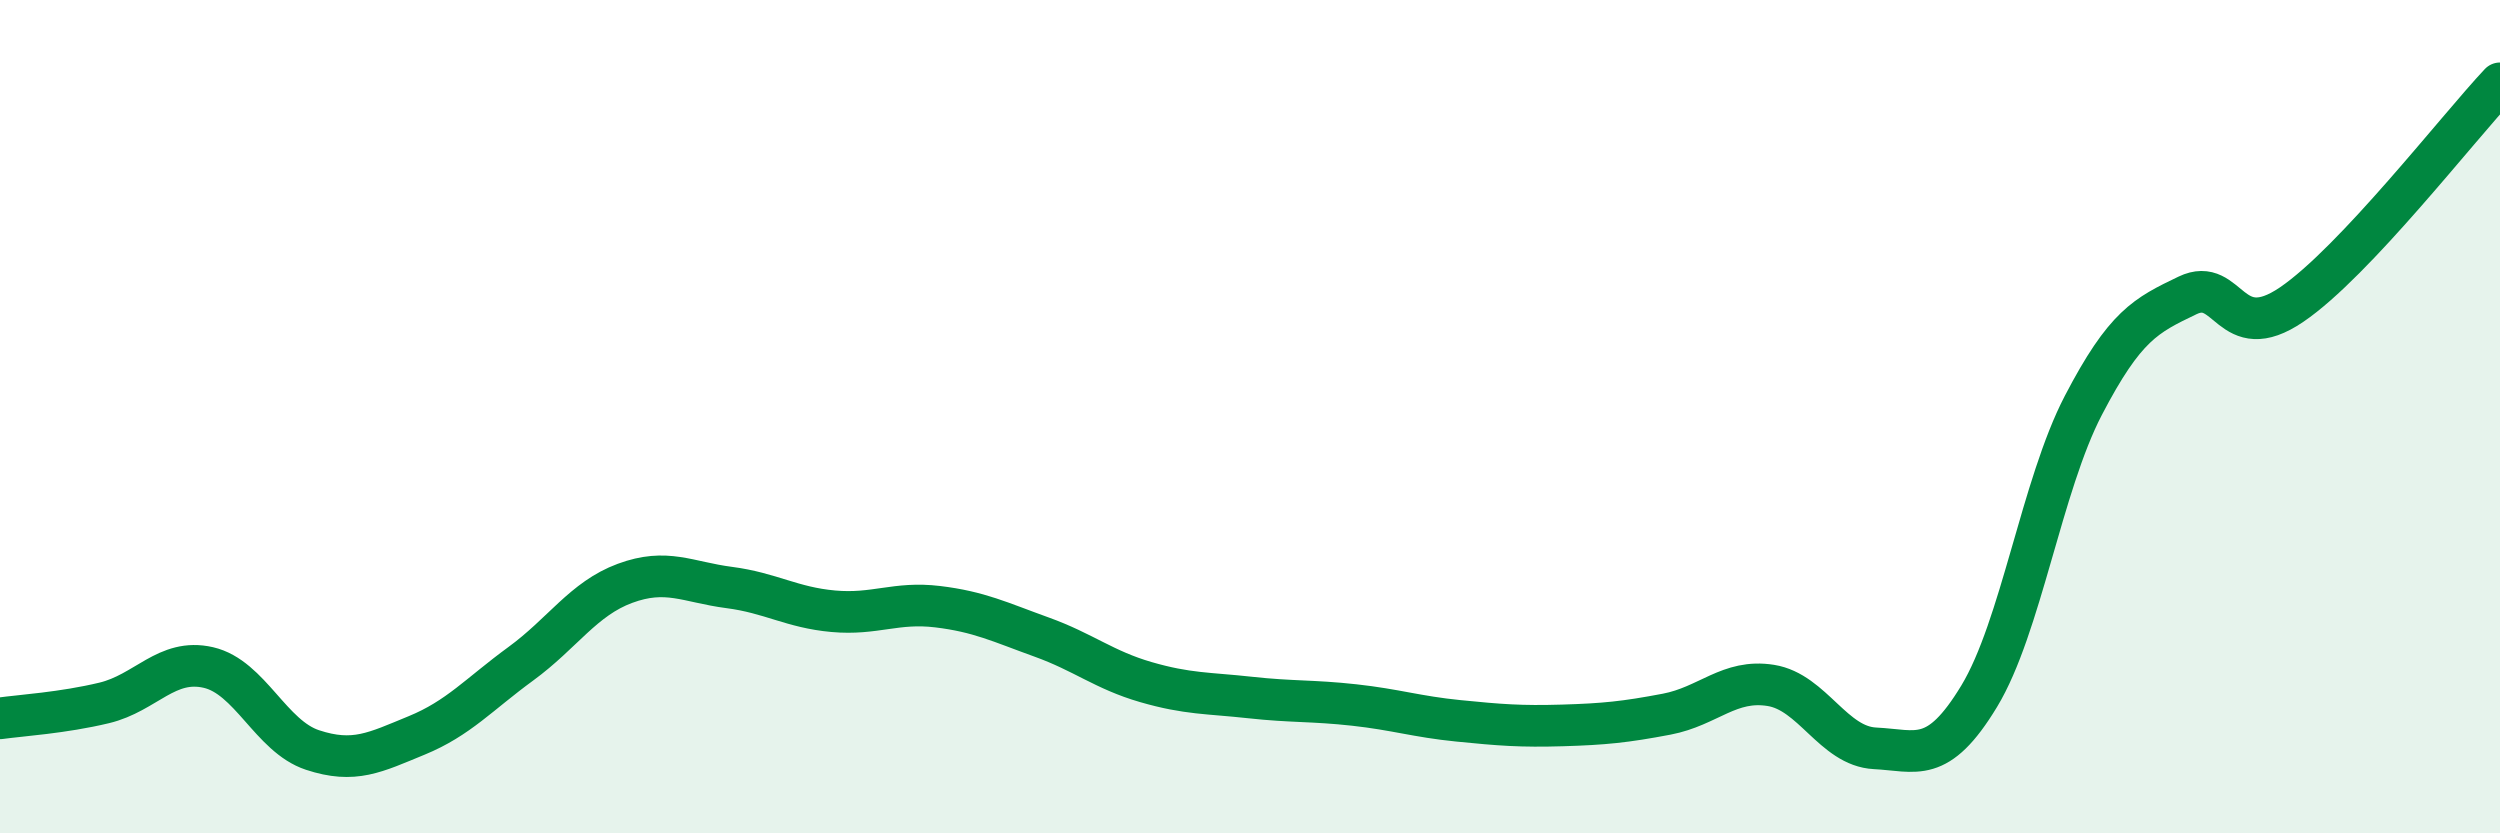
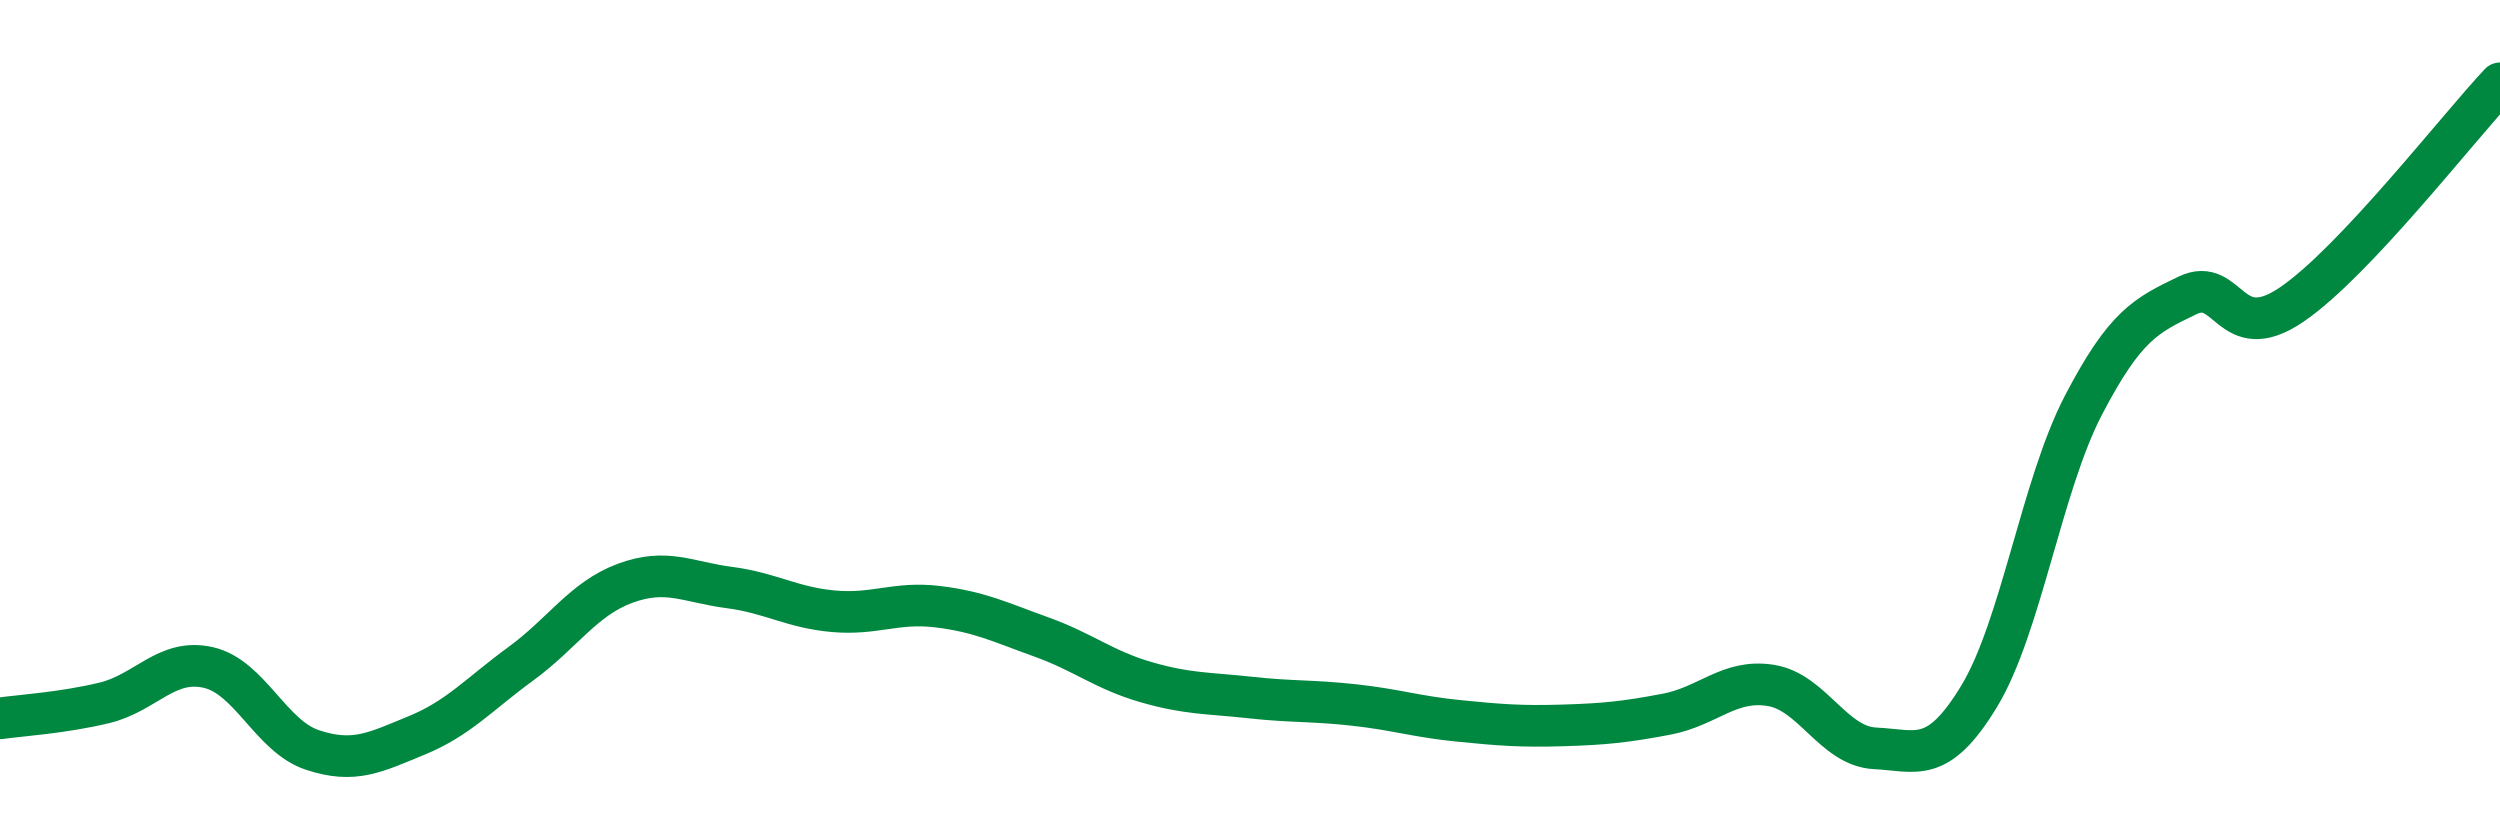
<svg xmlns="http://www.w3.org/2000/svg" width="60" height="20" viewBox="0 0 60 20">
-   <path d="M 0,17.24 C 0.5,17.17 1.5,17.11 2.5,16.87 C 3.5,16.63 4,15.79 5,16.02 C 6,16.25 6.5,17.67 7.5,18 C 8.5,18.33 9,18.06 10,17.65 C 11,17.24 11.5,16.66 12.5,15.93 C 13.5,15.2 14,14.37 15,14 C 16,13.63 16.5,13.97 17.5,14.1 C 18.5,14.23 19,14.58 20,14.67 C 21,14.76 21.5,14.44 22.5,14.56 C 23.5,14.68 24,14.93 25,15.29 C 26,15.65 26.5,16.08 27.5,16.37 C 28.5,16.66 29,16.63 30,16.74 C 31,16.85 31.5,16.81 32.5,16.92 C 33.5,17.03 34,17.2 35,17.3 C 36,17.4 36.5,17.44 37.5,17.41 C 38.5,17.38 39,17.33 40,17.14 C 41,16.95 41.5,16.29 42.5,16.45 C 43.5,16.61 44,17.91 45,17.96 C 46,18.01 46.5,18.36 47.5,16.71 C 48.5,15.06 49,11.65 50,9.73 C 51,7.81 51.5,7.57 52.5,7.09 C 53.5,6.61 53.5,8.33 55,7.31 C 56.5,6.29 59,3.06 60,2L60 20L0 20Z" fill="#008740" opacity="0.1" stroke-linecap="round" stroke-linejoin="round" />
  <path d="M 0,17.24 C 0.5,17.17 1.5,17.11 2.5,16.87 C 3.5,16.63 4,15.79 5,16.02 C 6,16.25 6.5,17.67 7.5,18 C 8.5,18.33 9,18.06 10,17.65 C 11,17.24 11.5,16.66 12.5,15.93 C 13.5,15.2 14,14.37 15,14 C 16,13.63 16.5,13.97 17.5,14.1 C 18.5,14.23 19,14.58 20,14.67 C 21,14.76 21.5,14.44 22.5,14.56 C 23.5,14.68 24,14.93 25,15.29 C 26,15.65 26.5,16.08 27.5,16.37 C 28.5,16.66 29,16.63 30,16.74 C 31,16.85 31.5,16.81 32.5,16.92 C 33.5,17.03 34,17.2 35,17.3 C 36,17.4 36.5,17.44 37.5,17.41 C 38.5,17.38 39,17.33 40,17.14 C 41,16.95 41.5,16.29 42.5,16.45 C 43.5,16.61 44,17.91 45,17.96 C 46,18.01 46.5,18.36 47.5,16.71 C 48.5,15.06 49,11.65 50,9.73 C 51,7.81 51.5,7.57 52.5,7.09 C 53.5,6.61 53.5,8.33 55,7.31 C 56.5,6.29 59,3.06 60,2" stroke="#008740" stroke-width="1" fill="none" stroke-linecap="round" stroke-linejoin="round" />
</svg>